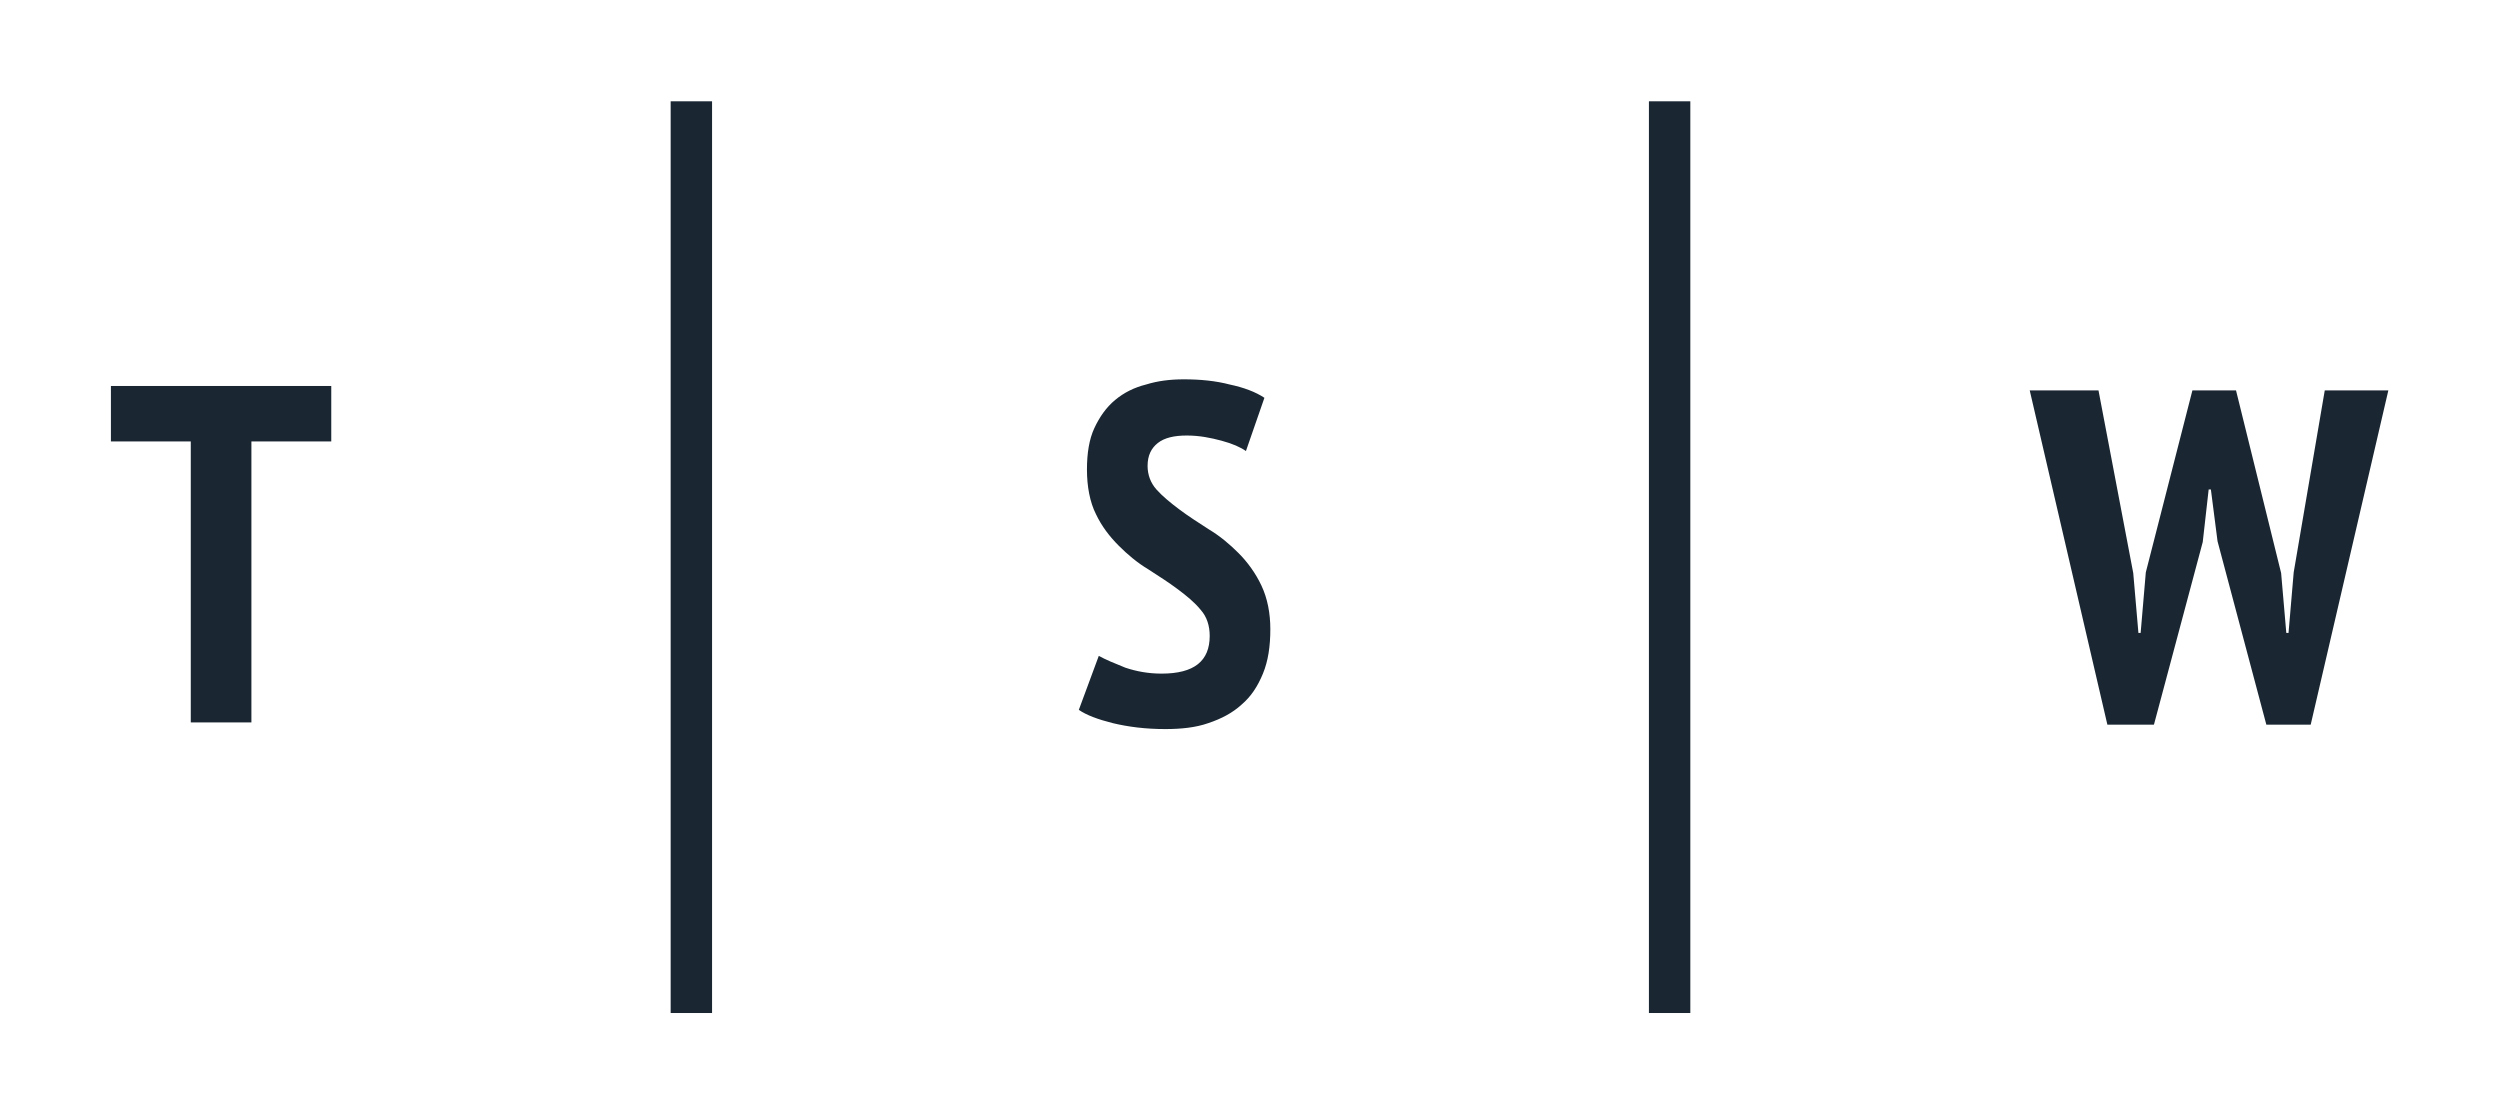
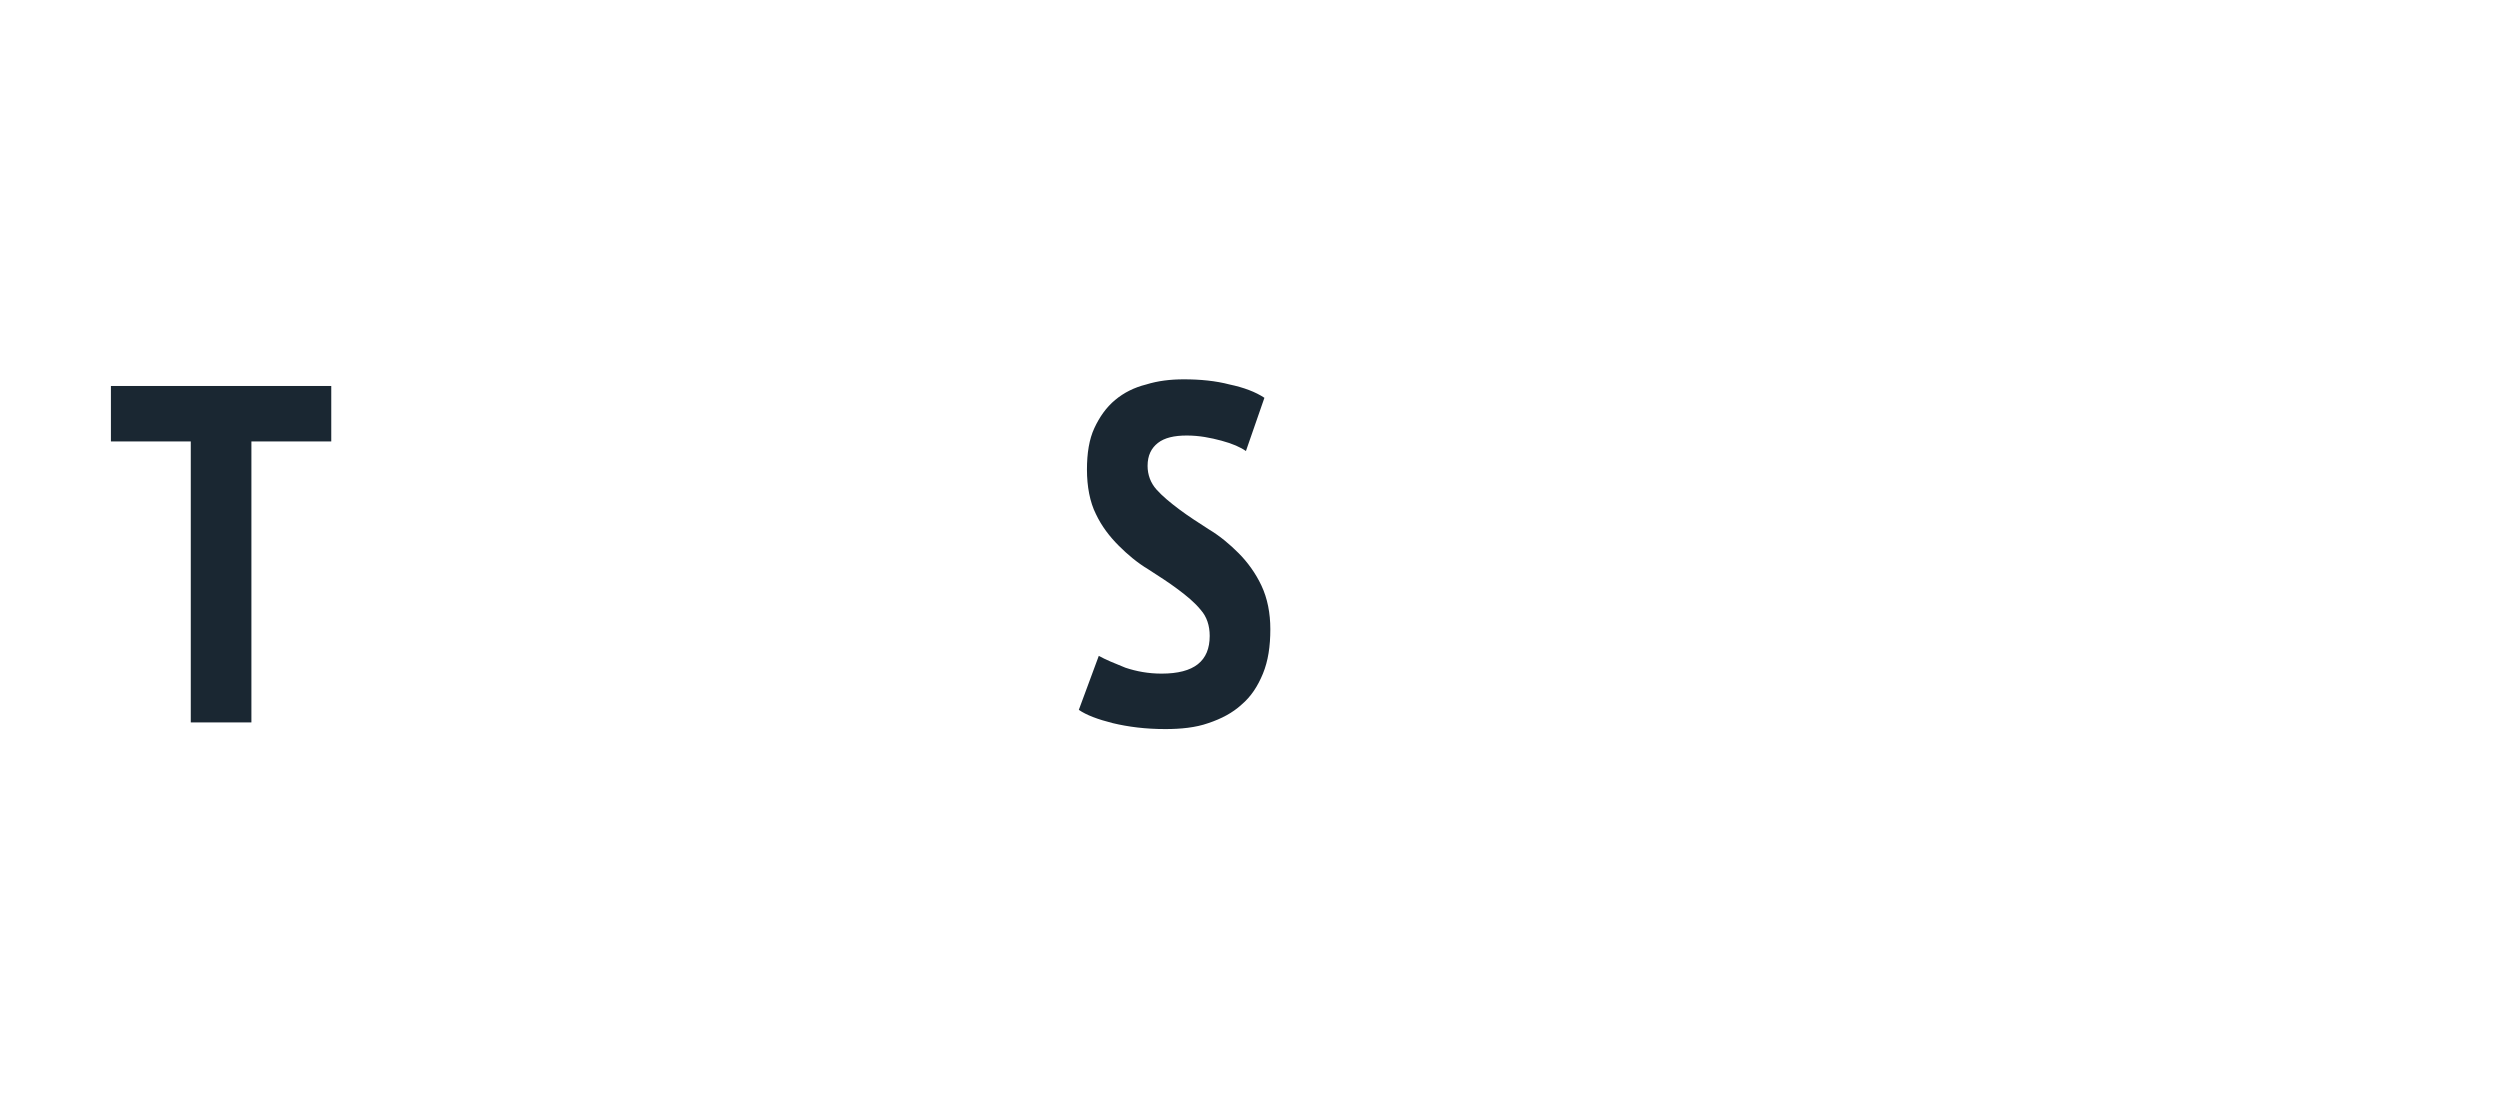
<svg xmlns="http://www.w3.org/2000/svg" version="1.1" id="Layer_1" x="0px" y="0px" viewBox="0 0 338.1 150.8" style="enable-background:new 0 0 338.1 150.8;" xml:space="preserve">
  <style type="text/css">
	.st0{fill:#1A2732;}
</style>
  <g>
    <path class="st0" d="M44.8,59.7H34v38h-8.2v-38H15v-7.5h29.8V59.7z" />
    <path class="st0" d="M163.6,86c0-1.4-0.4-2.6-1.2-3.5c-0.8-1-1.9-1.9-3.1-2.8c-1.2-0.9-2.6-1.8-4-2.7c-1.5-0.9-2.8-2-4-3.2   c-1.2-1.2-2.3-2.6-3.1-4.3c-0.8-1.6-1.2-3.7-1.2-6c0-2.2,0.3-4.1,1-5.6c0.7-1.5,1.6-2.8,2.8-3.8c1.2-1,2.6-1.7,4.2-2.1   c1.6-0.5,3.3-0.7,5.1-0.7c2.2,0,4.3,0.2,6.2,0.7c1.9,0.4,3.5,1,4.7,1.8l-2.5,7.2c-0.7-0.5-1.8-1-3.3-1.4c-1.5-0.4-3-0.7-4.7-0.7   s-3,0.3-3.9,1c-0.9,0.7-1.4,1.7-1.4,3.1c0,1.2,0.4,2.3,1.2,3.2c0.8,0.9,1.9,1.8,3.1,2.7c1.2,0.9,2.6,1.8,4,2.7c1.5,0.9,2.8,2,4,3.2   c1.2,1.2,2.3,2.7,3.1,4.4c0.8,1.7,1.2,3.7,1.2,5.9c0,2.3-0.3,4.3-1,6c-0.7,1.7-1.6,3.1-2.9,4.2c-1.2,1.1-2.7,1.9-4.5,2.5   c-1.7,0.6-3.7,0.8-5.8,0.8c-2.7,0-5-0.3-7.1-0.8c-2-0.5-3.6-1.1-4.6-1.8l2.7-7.3c0.9,0.5,2.1,1,3.6,1.6c1.5,0.5,3.1,0.8,4.9,0.8   C161.5,91.1,163.6,89.4,163.6,86z" />
-     <path class="st0" d="M288.5,77.5l0.7,8.1h0.3l0.7-8.2l6.3-24.6h5.9l6.1,24.7l0.7,8.1h0.3l0.7-8.2l4.2-24.6h8.6L312.5,98h-6   l-6.6-24.8l-0.9-7h-0.3l-0.8,7.1L291.3,98h-6.3l-10.5-45.2h9.3L288.5,77.5z" />
-     <rect x="90.7" y="13.7" class="st0" width="5.6" height="123.3" />
-     <rect x="223" y="13.7" class="st0" width="5.6" height="123.3" />
  </g>
</svg>